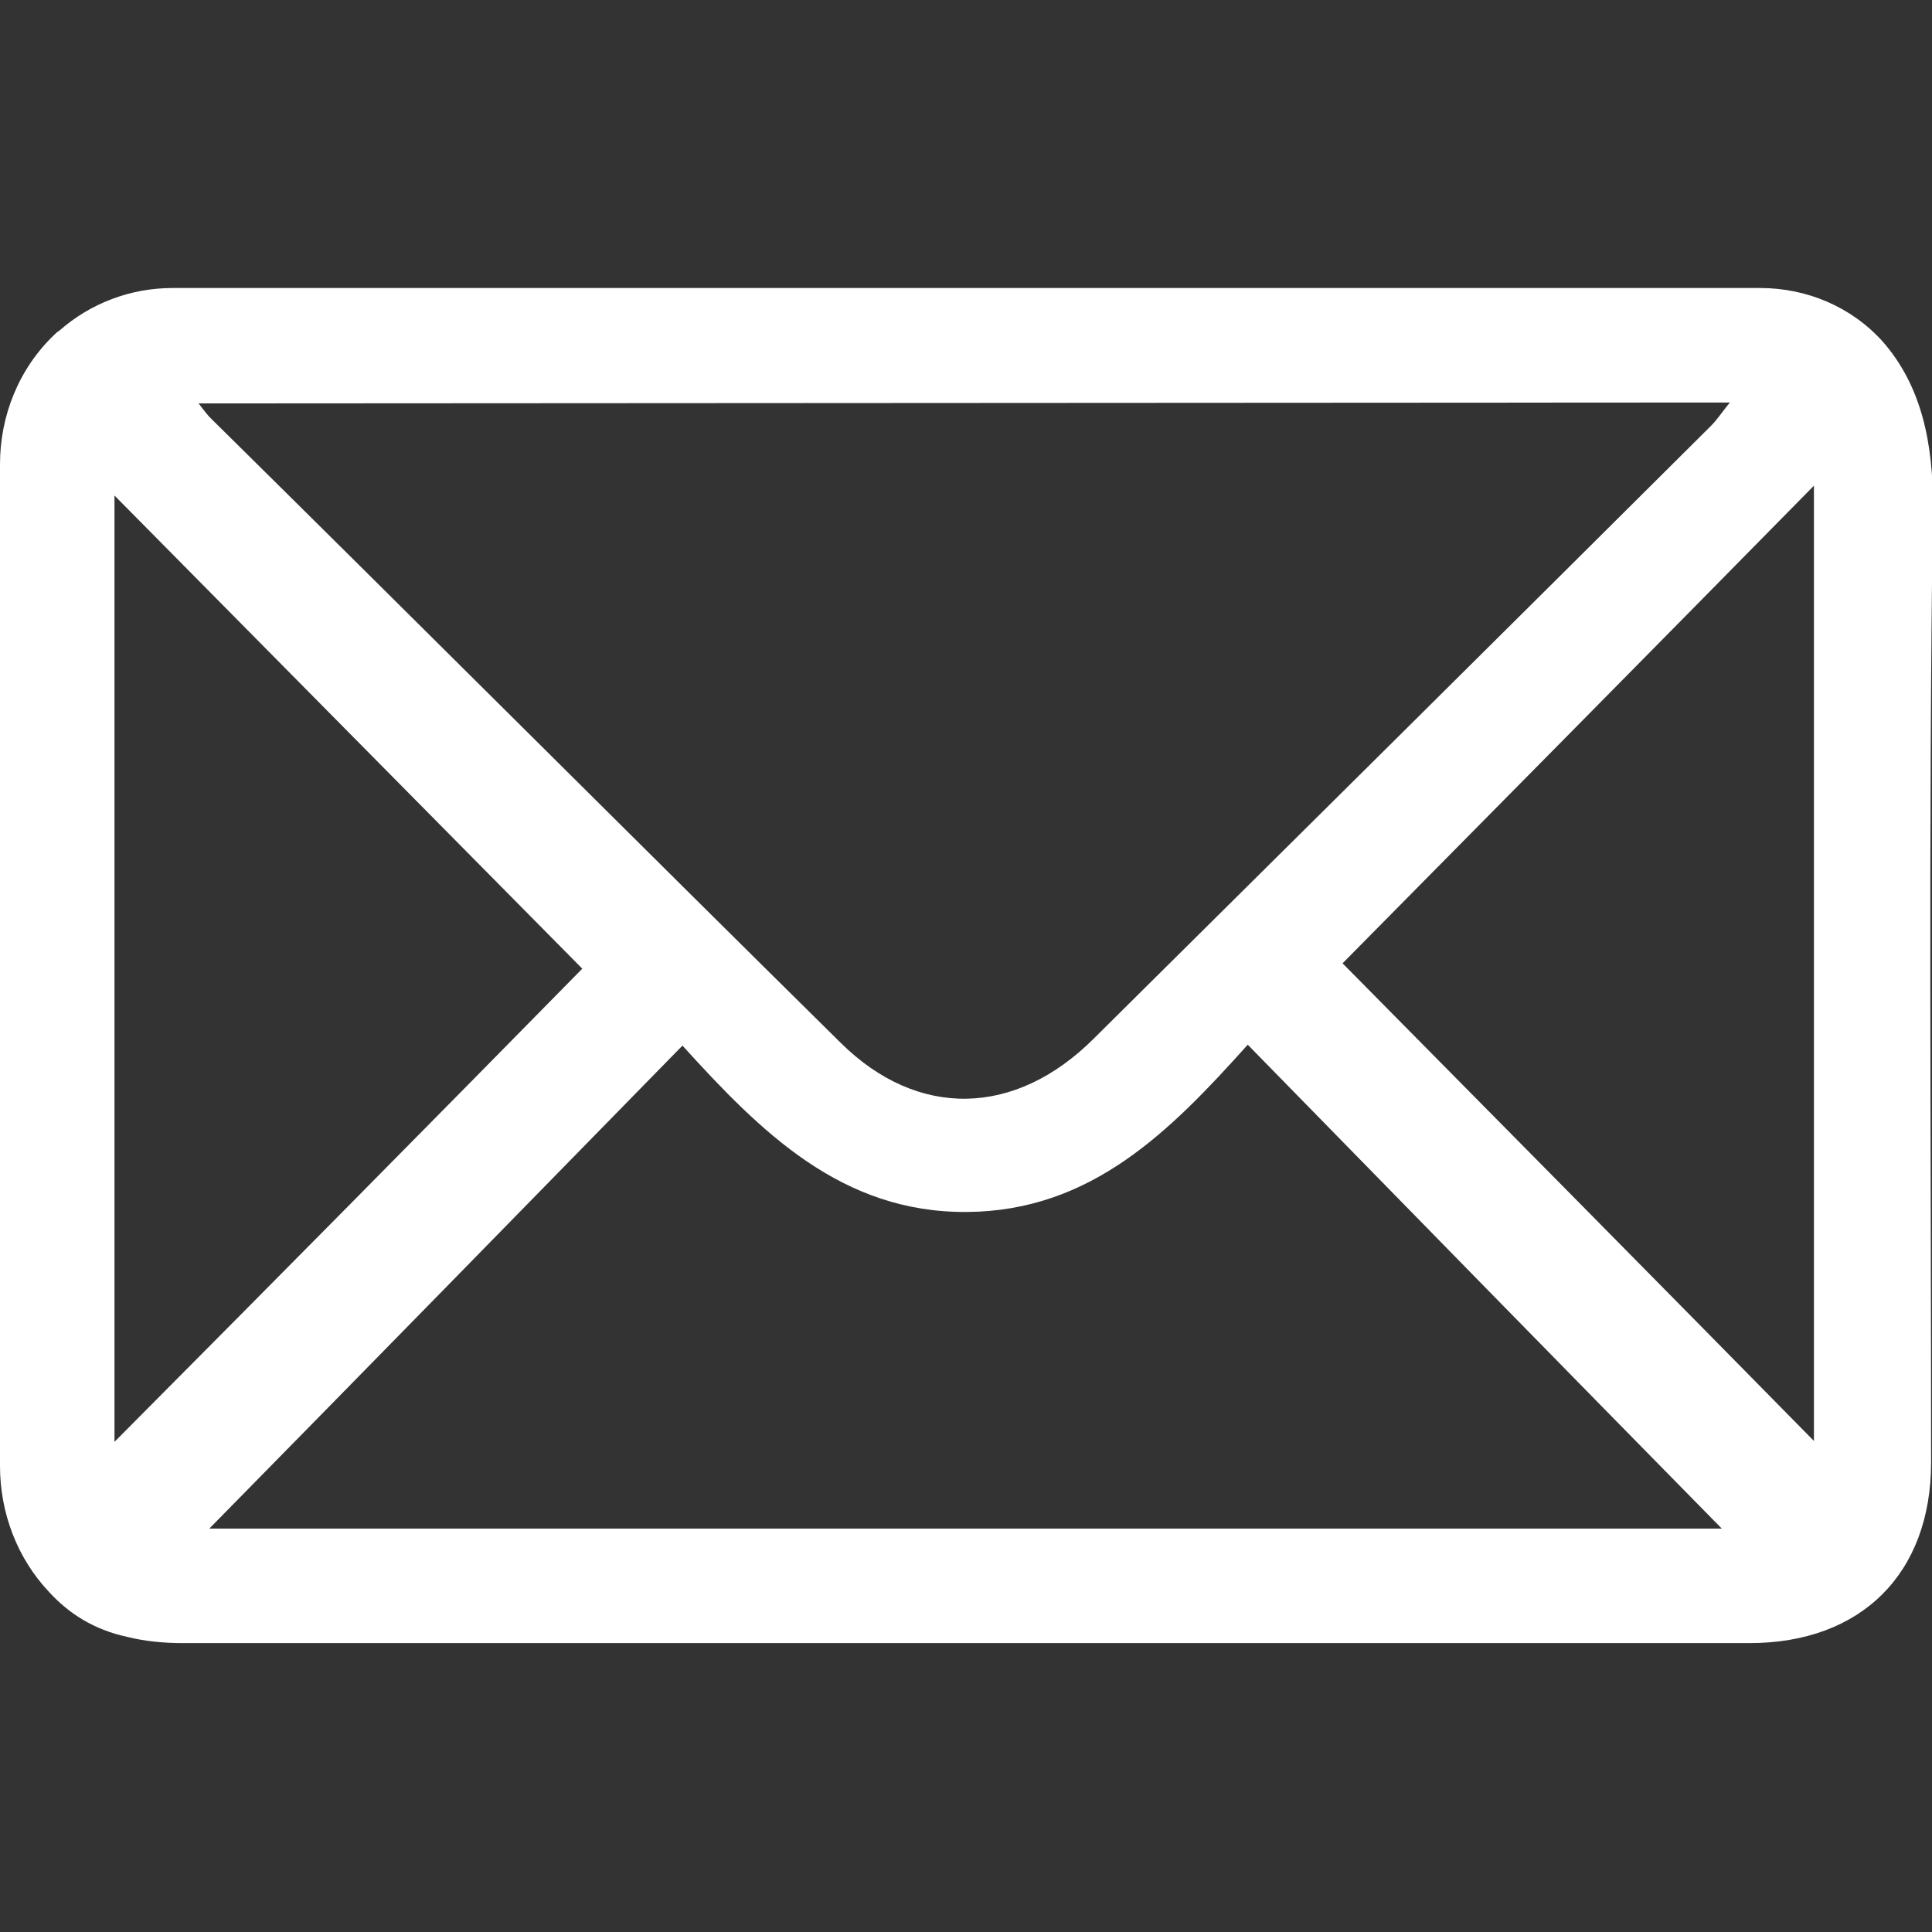
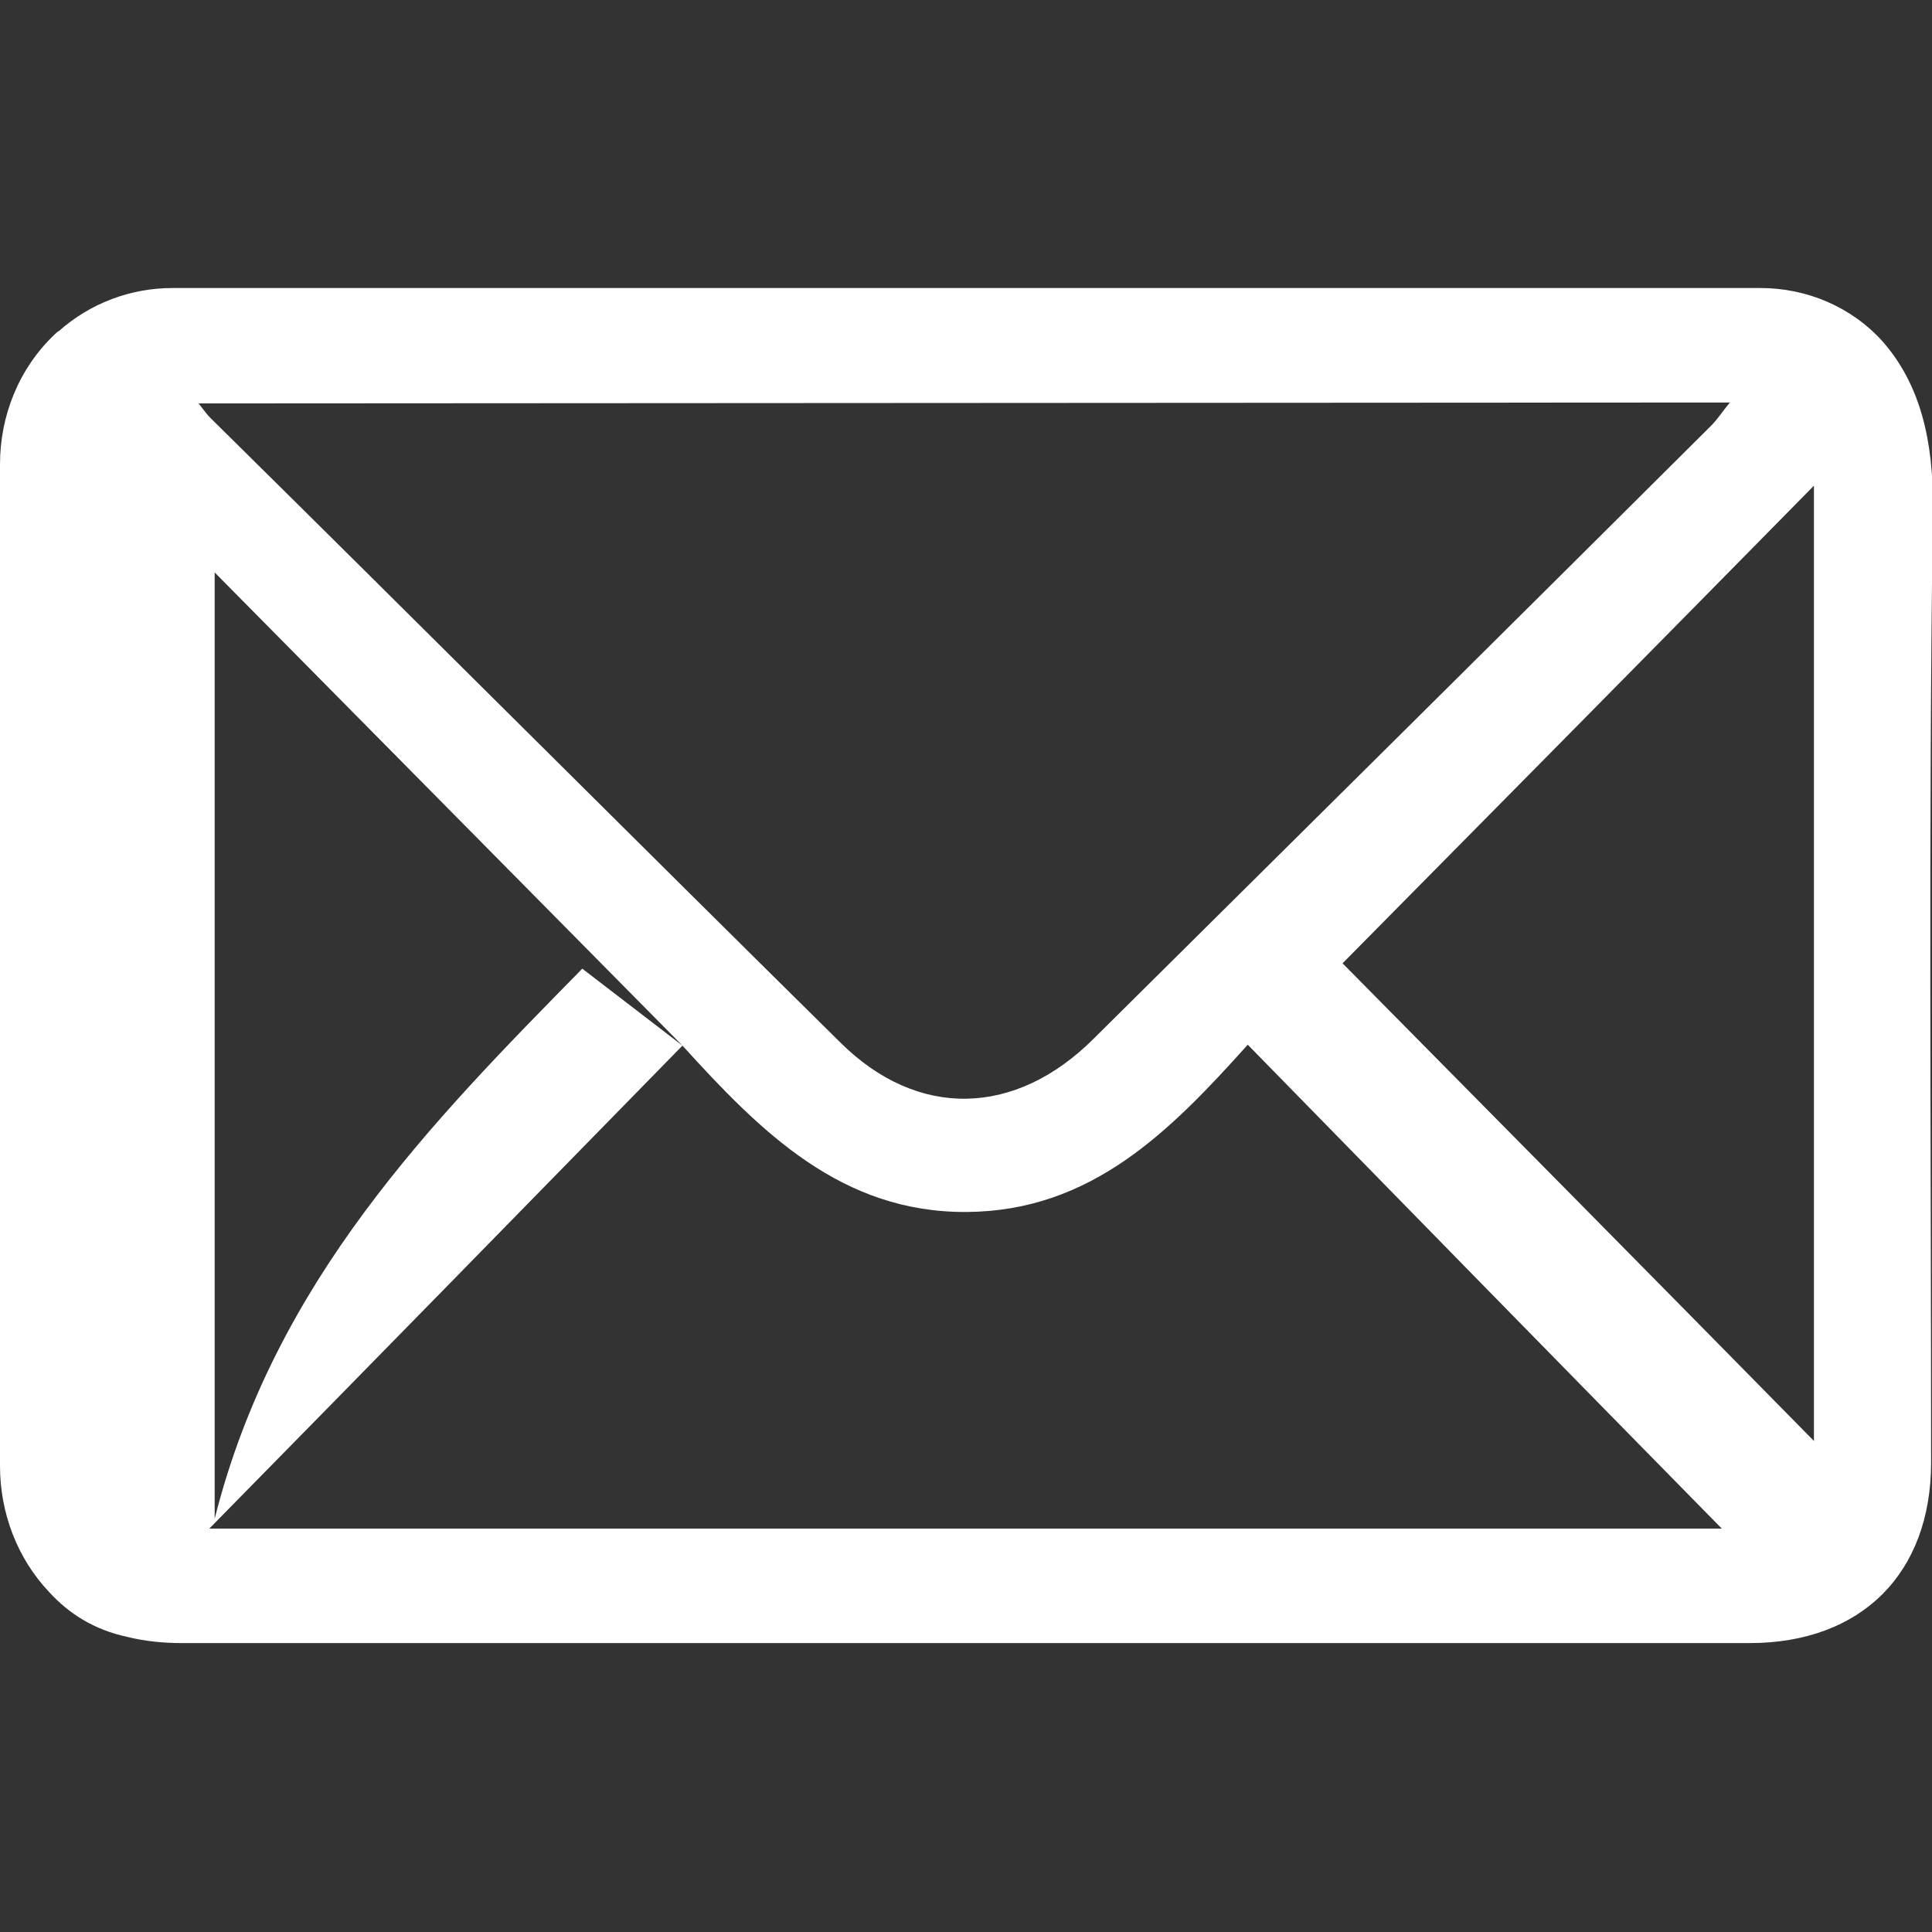
<svg xmlns="http://www.w3.org/2000/svg" version="1.1" id="Layer_1" x="0px" y="0px" viewBox="0 0 216 216" style="enable-background:new 0 0 216 216;" xml:space="preserve">
  <rect x="0" y="0" width="216" height="216" fill="#333333" stroke="none" />
  <style type="text/css">
	.st0{fill:#FFFFFF;}
</style>
  <g id="RGzz87.tif">
-     <path class="st0" d="M0,163.9v-112c0-5.4,2.1-10.7,6.1-14.5c0.1-0.1,0.3-0.3,0.5-0.4c3.5-3.1,8-4.8,12.7-4.8h177.5   c5.2,0,10.2,2.1,13.7,6c4.2,4.8,5.7,11.1,5.6,18.9c-0.5,35.4-0.2,70.9-0.2,106.4c0,12.4-7.8,20.2-20.3,20.2   c-58.4,0-116.8,0-175.2,0c-2.1,0-4.2-0.2-6.2-0.7c-3.7-0.8-6.5-2.6-8.7-5C1.9,174.2,0,169.1,0,163.9L0,163.9z M22.2,45.1   c0.7,0.9,1,1.3,1.3,1.6C47,69.9,70.4,93.3,94,116.6c8.6,8.5,19.5,8.3,28.3-0.5c23-22.8,46-45.6,69-68.5c0.7-0.7,1.2-1.5,2.1-2.6   L22.2,45.1L22.2,45.1z M76.3,116.9c-17.8,18.2-35.4,36.2-52.9,54h169.1c-17.5-17.8-35.1-35.8-53-54.1c-8.7,9.7-17.5,18.6-31.4,18.7   C94.1,135.6,85.1,126.6,76.3,116.9L76.3,116.9z M65.1,108.3c-17-17.2-34.7-35.1-52.3-52.9v105.8C30.7,143.2,48.3,125.4,65.1,108.3z    M150.1,107.7c17.5,17.7,35.1,35.5,52.7,53.4V54.3C184.8,72.6,167.2,90.4,150.1,107.7z" />
+     <path class="st0" d="M0,163.9v-112c0-5.4,2.1-10.7,6.1-14.5c0.1-0.1,0.3-0.3,0.5-0.4c3.5-3.1,8-4.8,12.7-4.8h177.5   c5.2,0,10.2,2.1,13.7,6c4.2,4.8,5.7,11.1,5.6,18.9c-0.5,35.4-0.2,70.9-0.2,106.4c0,12.4-7.8,20.2-20.3,20.2   c-58.4,0-116.8,0-175.2,0c-2.1,0-4.2-0.2-6.2-0.7c-3.7-0.8-6.5-2.6-8.7-5C1.9,174.2,0,169.1,0,163.9L0,163.9z M22.2,45.1   c0.7,0.9,1,1.3,1.3,1.6C47,69.9,70.4,93.3,94,116.6c8.6,8.5,19.5,8.3,28.3-0.5c23-22.8,46-45.6,69-68.5c0.7-0.7,1.2-1.5,2.1-2.6   L22.2,45.1L22.2,45.1z M76.3,116.9c-17.8,18.2-35.4,36.2-52.9,54h169.1c-17.5-17.8-35.1-35.8-53-54.1c-8.7,9.7-17.5,18.6-31.4,18.7   C94.1,135.6,85.1,126.6,76.3,116.9L76.3,116.9z c-17-17.2-34.7-35.1-52.3-52.9v105.8C30.7,143.2,48.3,125.4,65.1,108.3z    M150.1,107.7c17.5,17.7,35.1,35.5,52.7,53.4V54.3C184.8,72.6,167.2,90.4,150.1,107.7z" />
  </g>
</svg>